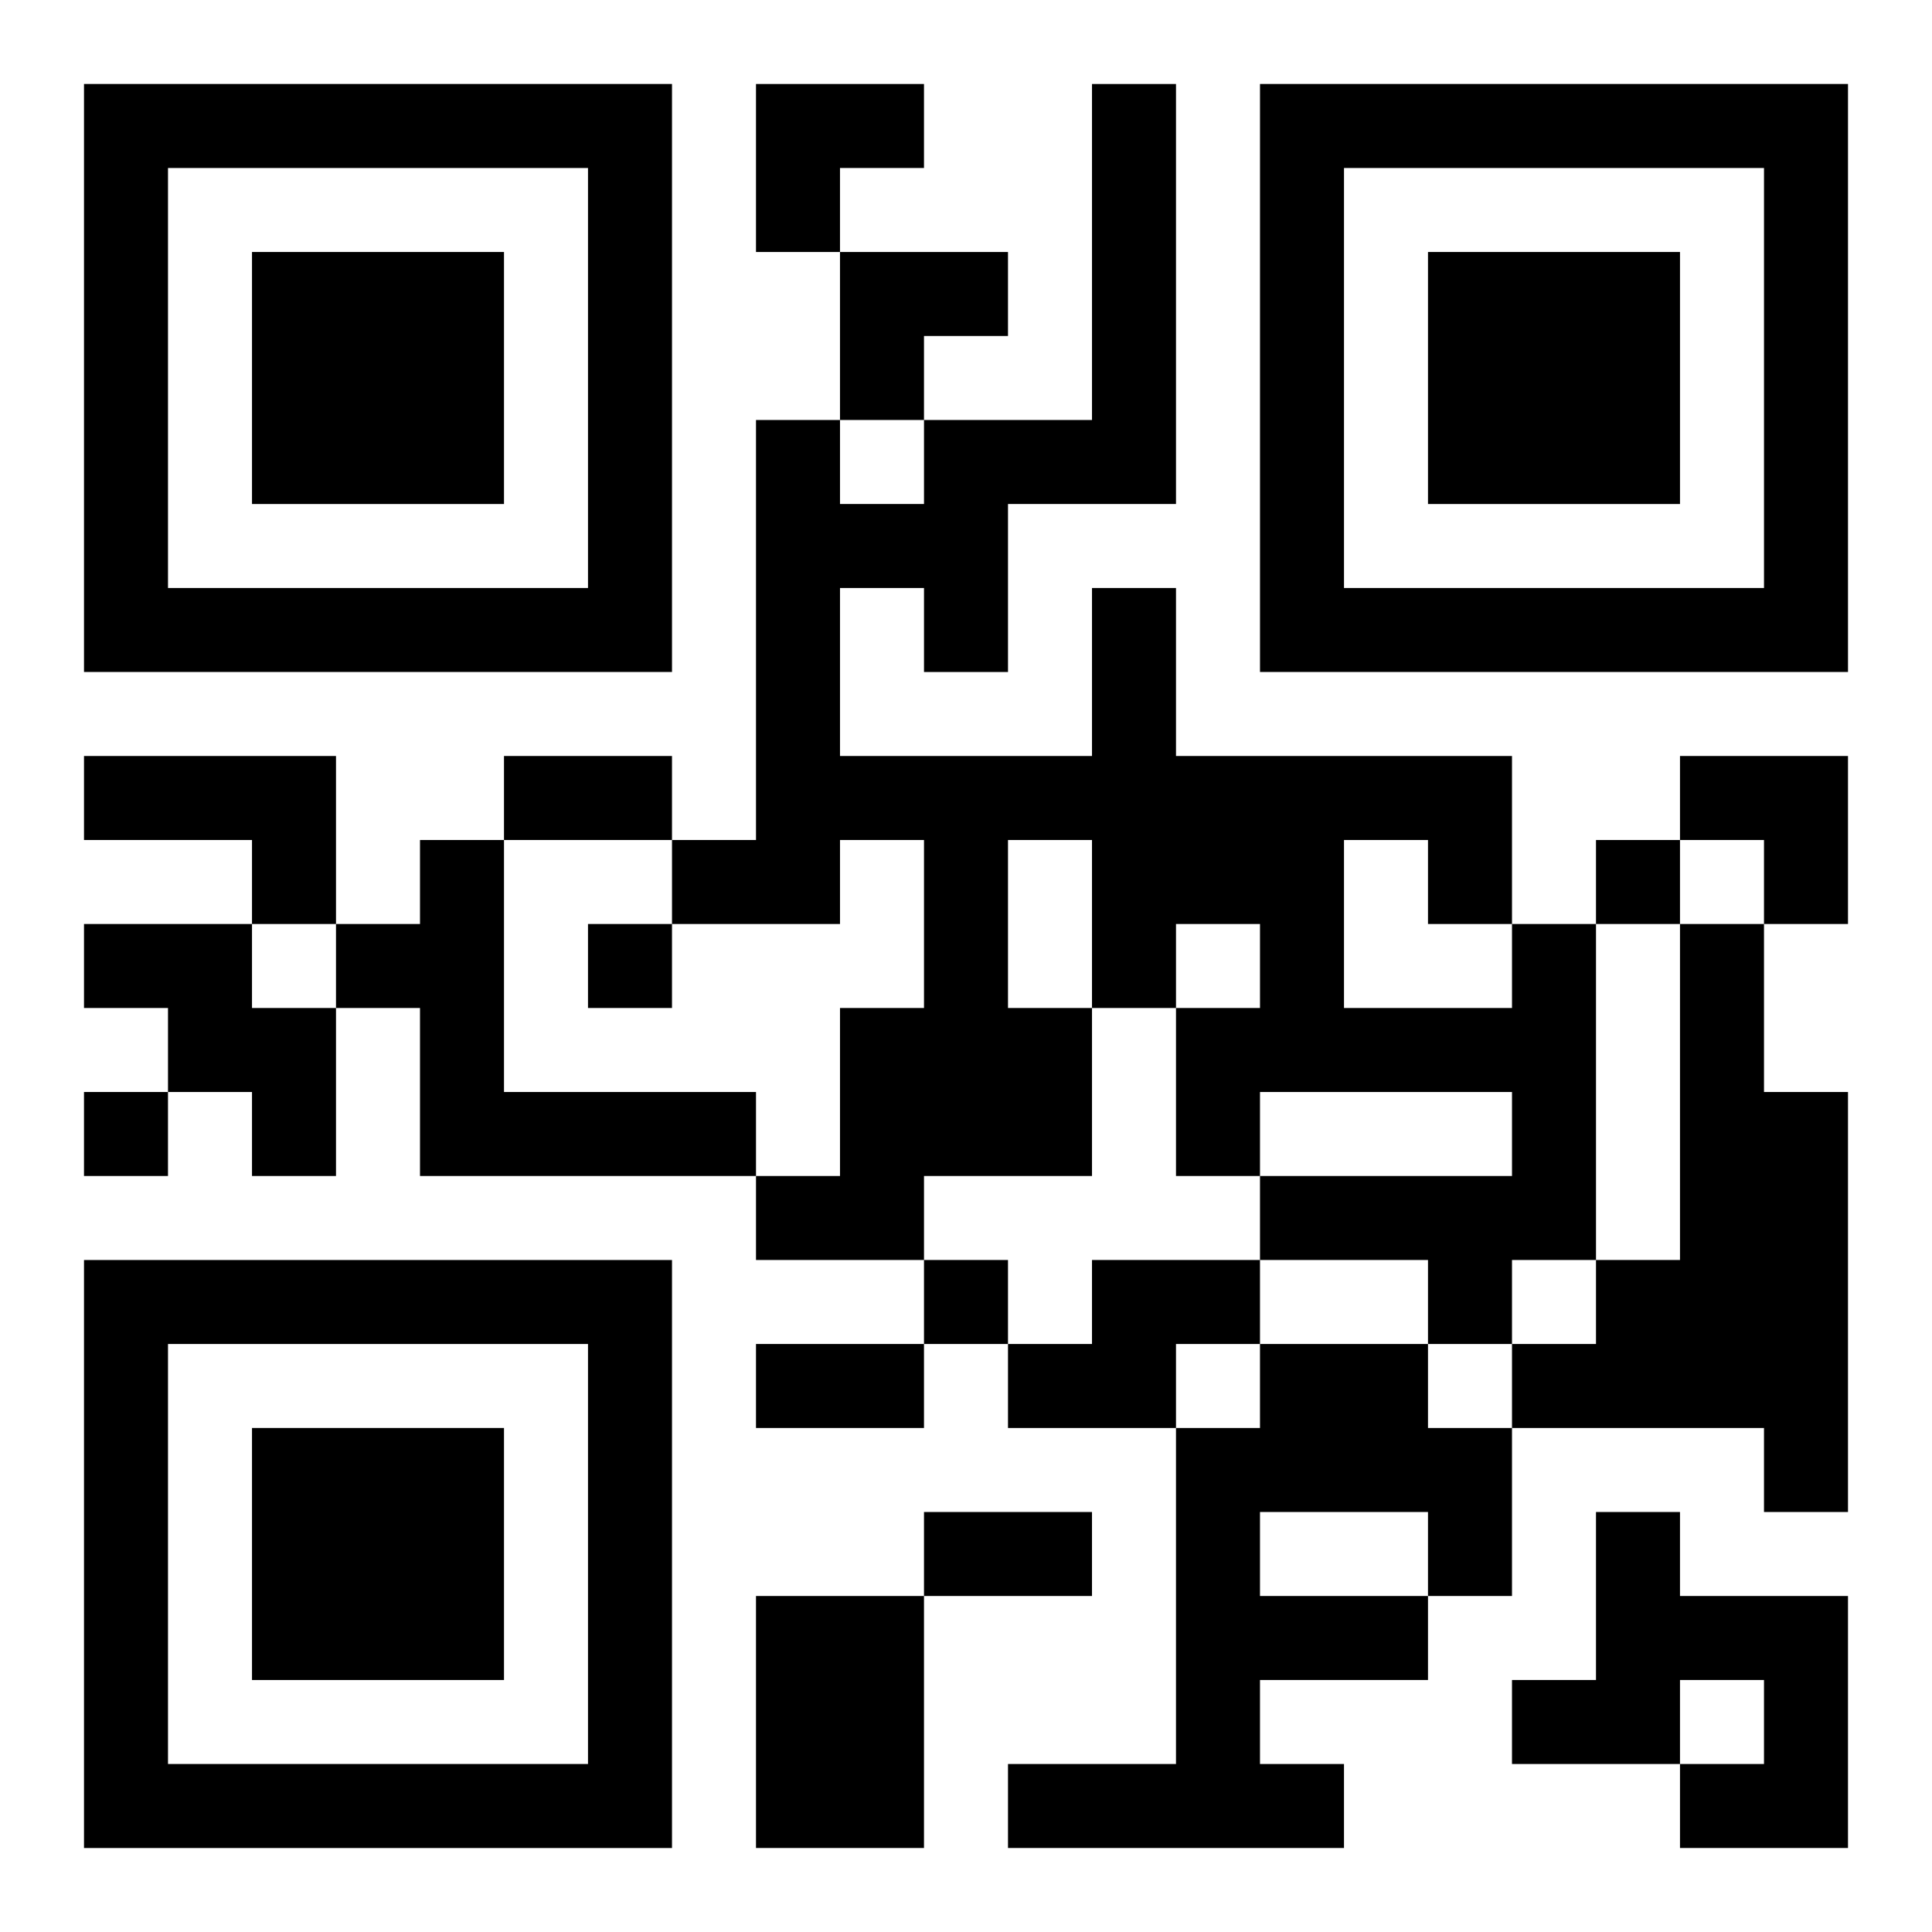
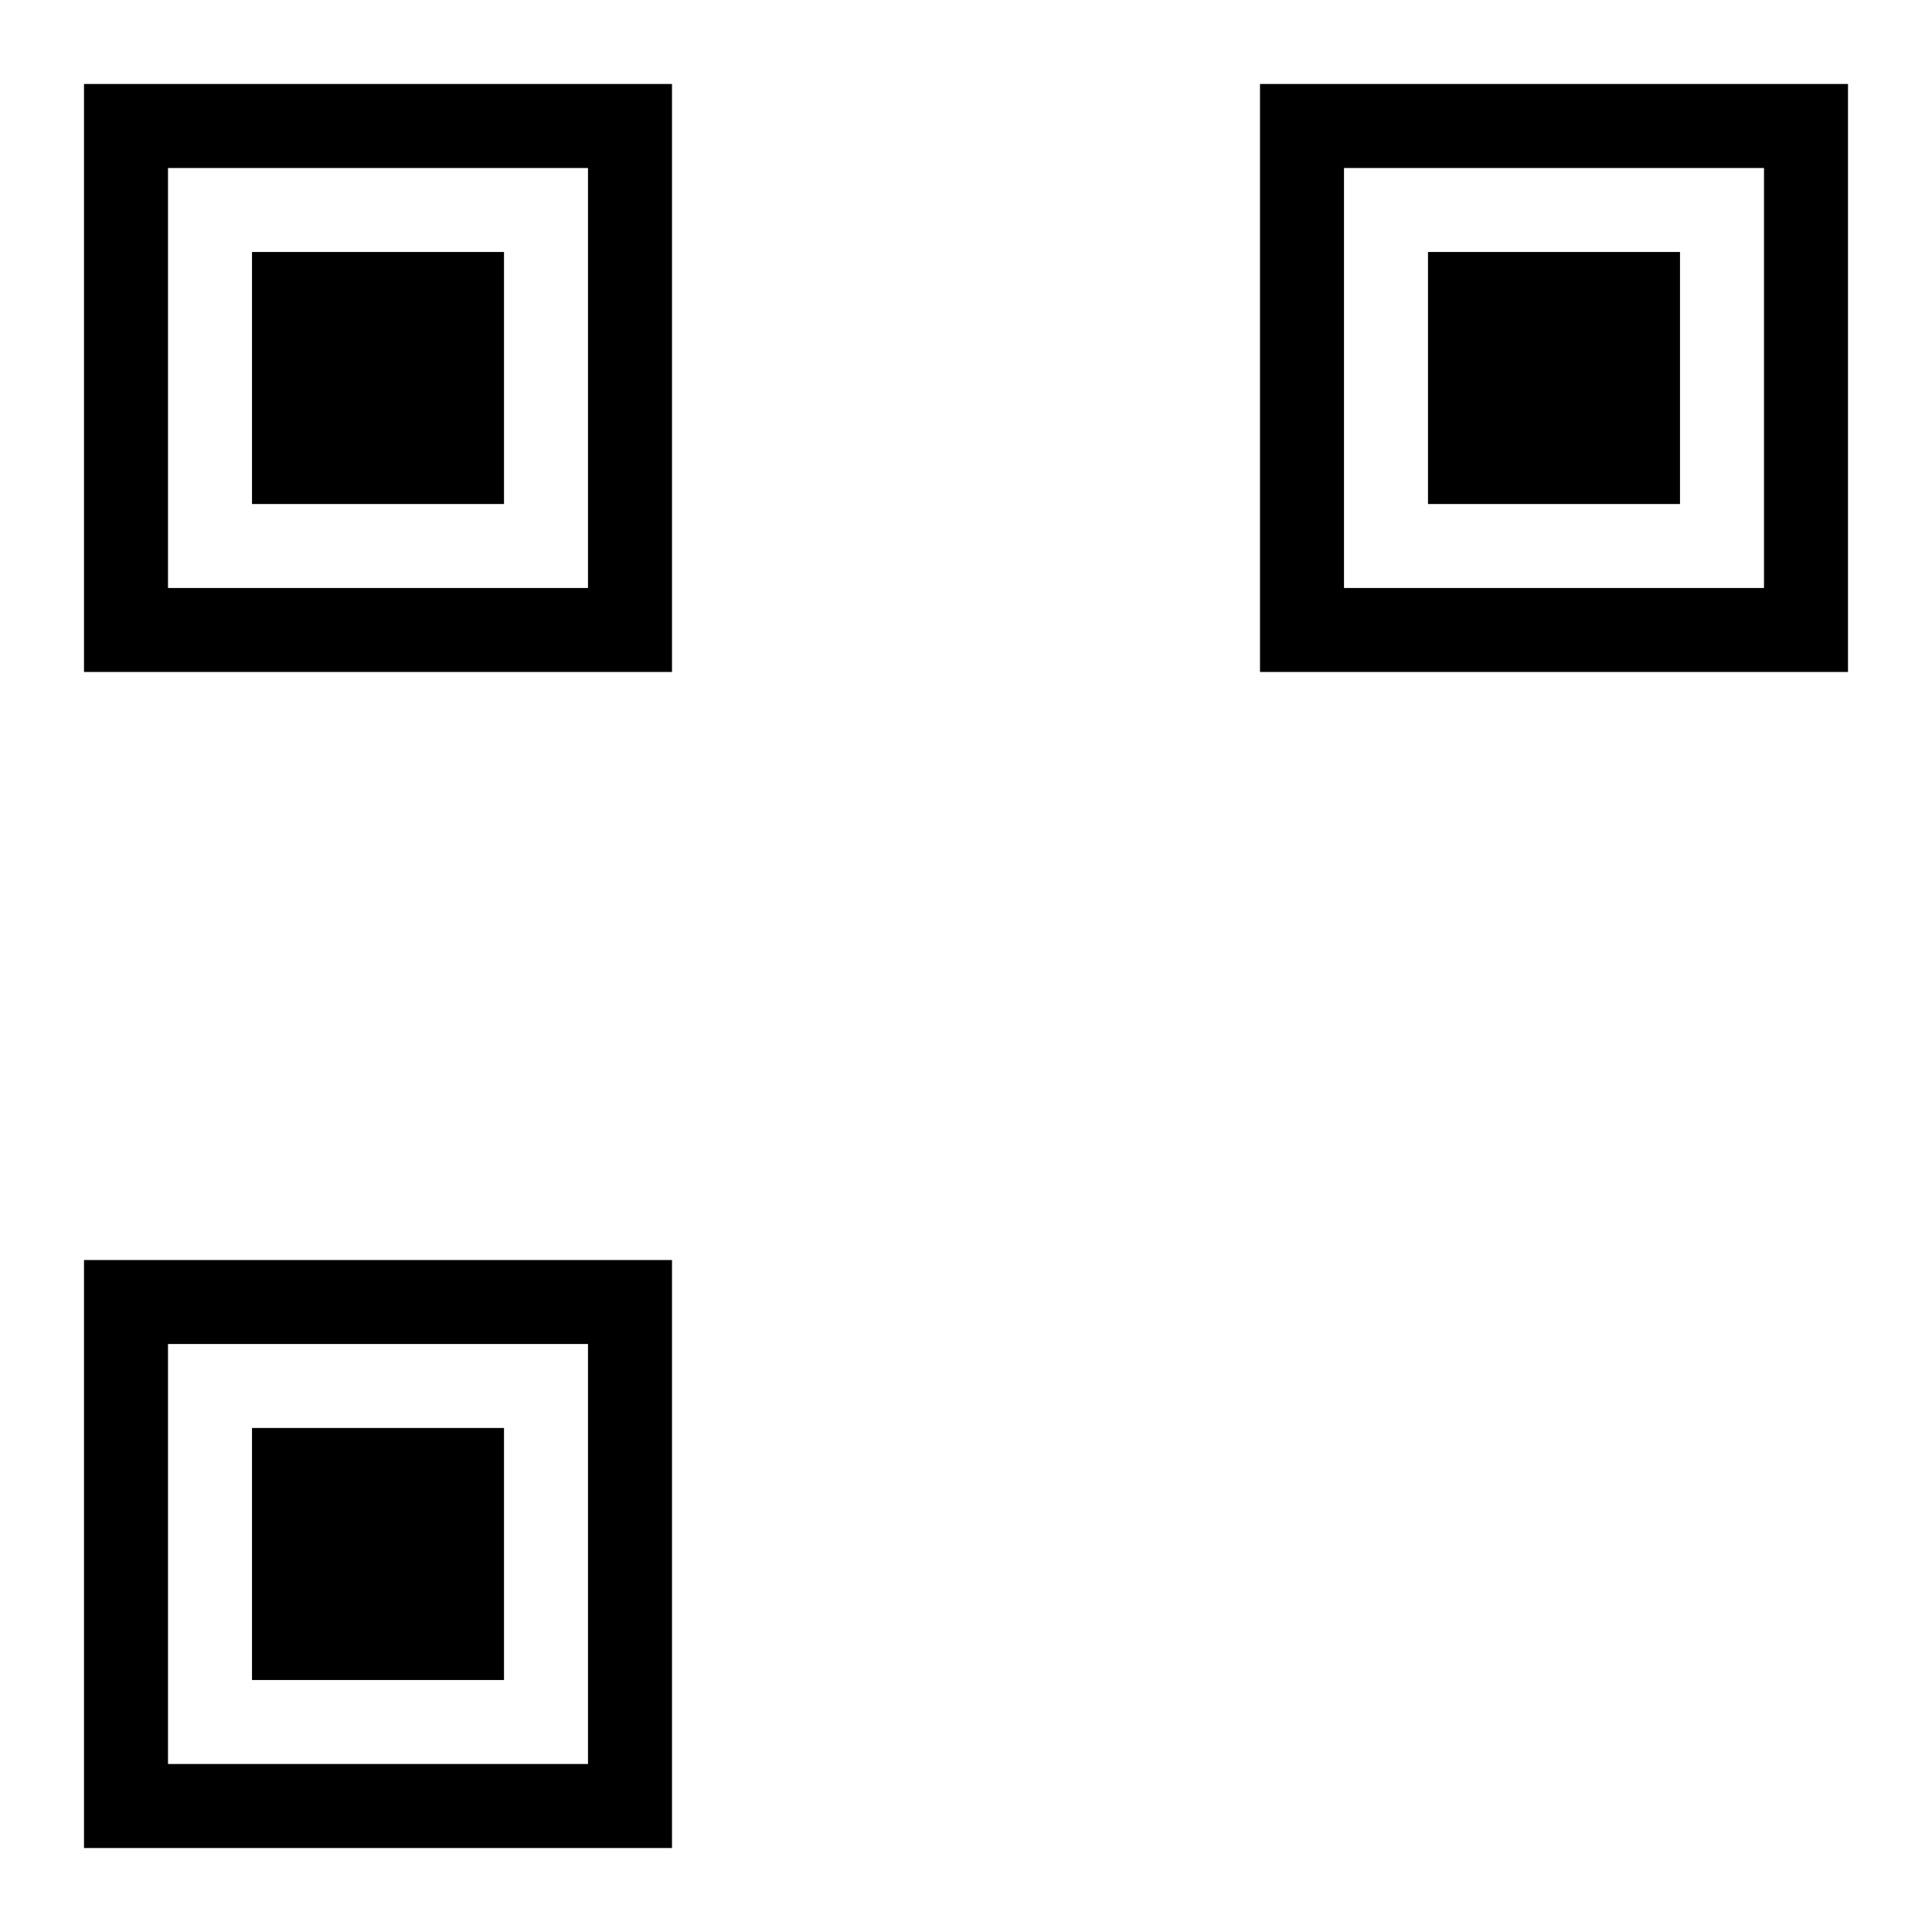
<svg xmlns="http://www.w3.org/2000/svg" xmlns:xlink="http://www.w3.org/1999/xlink" width="250" height="250" baseProfile="full" version="1.1" viewBox="-1 -1 23 23">
  <symbol id="a">
    <path d="m0 7v7h7v-7h-7zm1 1h5v5h-5v-5zm1 1v3h3v-3h-3z" />
  </symbol>
  <use y="-7" xlink:href="#a" />
  <use y="7" xlink:href="#a" />
  <use x="14" y="-7" xlink:href="#a" />
-   <path d="m0 8h3v2h-1v-1h-2v-1m4 1h1v3h3v1h-4v-2h-1v-1h1v-1m-4 1h2v1h1v2h-1v-1h-1v-1h-1v-1m17 0h1v4h-1v1h-1v-1h-2v-1h3v-1h-3v1h-1v-2h1v-1h-1v1h-1v2h-2v1h-2v-1h1v-2h1v-2h-1v1h-2v-1h1v-5h1v1h1v-1h2v-4h1v5h-2v2h-1v-1h-1v2h3v-2h1v2h4v2m-6-1v2h1v-2h-1m4 0v2h2v-1h-1v-1h-1m4 1h1v2h1v5h-1v-1h-3v-1h1v-1h1v-4m-7 4h2v1h-1v1h-2v-1h1v-1m2 1h2v1h1v2h-1v1h-2v1h1v1h-4v-1h2v-4h1v-1m0 2v1h2v-1h-2m4 0h1v1h2v3h-2v-1h1v-1h-1v1h-2v-1h1v-2m-10 1h2v3h-2v-3m10-9v1h1v-1h-1m-12 1v1h1v-1h-1m-6 2v1h1v-1h-1m10 2v1h1v-1h-1m-5-6h2v1h-2v-1m3 7h2v1h-2v-1m2 2h2v1h-2v-1m-2-17h2v1h-1v1h-1zm1 2h2v1h-1v1h-1zm10 6h2v2h-1v-1h-1z" />
</svg>